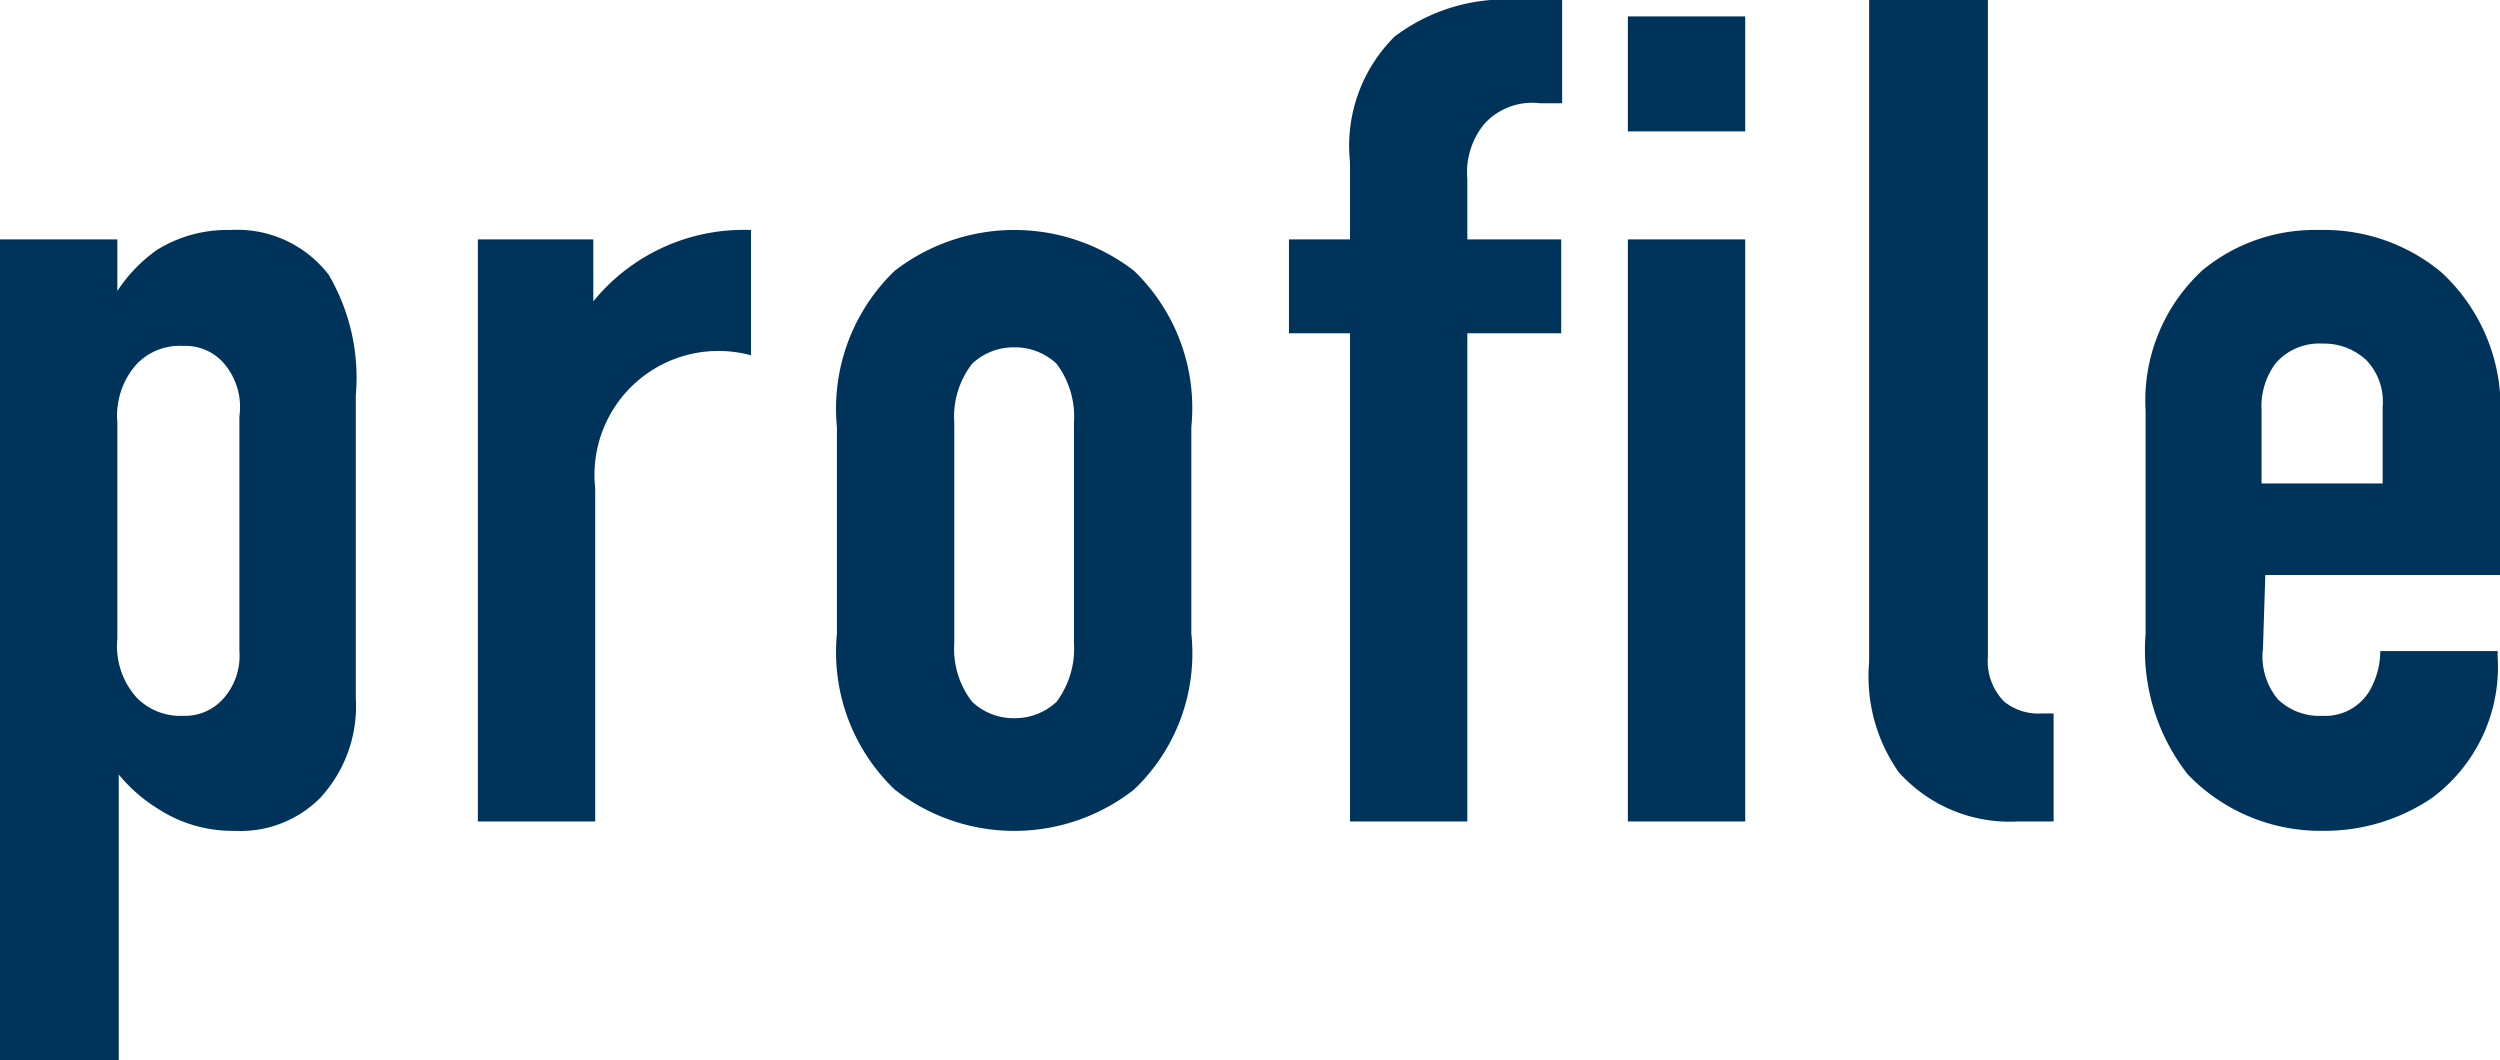
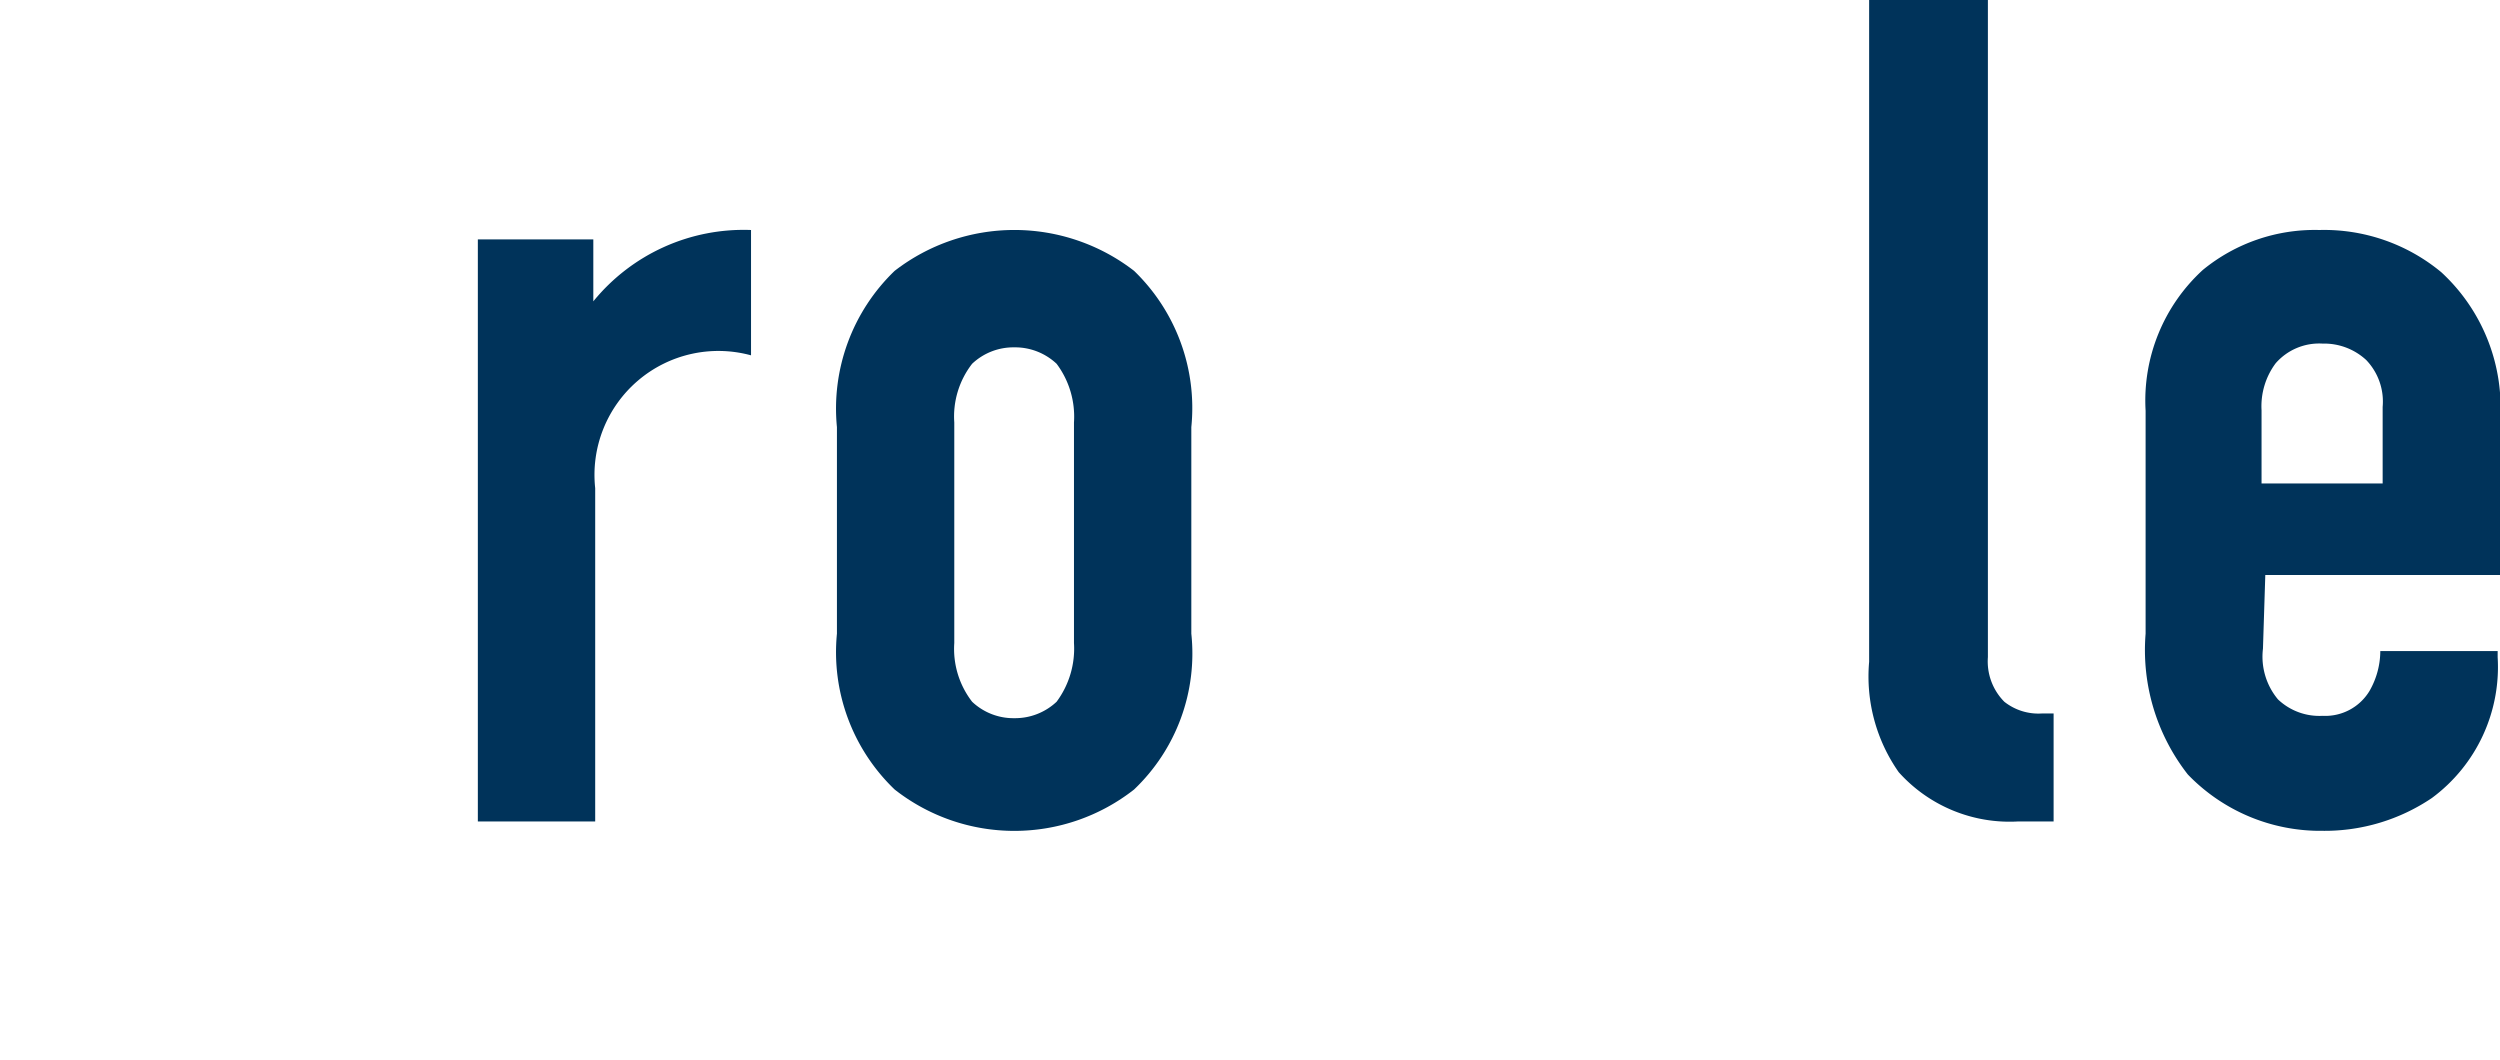
<svg xmlns="http://www.w3.org/2000/svg" viewBox="0 0 53.26 22.59">
  <defs>
    <style>.cls-1{fill:#00335a;}</style>
  </defs>
  <title>アセット 5</title>
  <g id="レイヤー_2" data-name="レイヤー 2">
    <g id="レイヤー_1-2" data-name="レイヤー 1">
-       <path class="cls-1" d="M2.5,6.2h0a3.23,3.23,0,0,1,.85-.88A2.83,2.83,0,0,1,4.9,4.9,2.46,2.46,0,0,1,7,5.85a4.33,4.33,0,0,1,.58,2.57v6.45A2.88,2.88,0,0,1,6.82,17,2.39,2.39,0,0,1,5,17.7a2.91,2.91,0,0,1-1.65-.48,3.37,3.37,0,0,1-.82-.72v6.09H0V5.1H2.5Zm0,7.4a1.65,1.65,0,0,0,.4,1.25,1.3,1.3,0,0,0,1,.4,1.09,1.09,0,0,0,.87-.38,1.37,1.37,0,0,0,.33-1v-5a1.43,1.43,0,0,0-.33-1.13,1.08,1.08,0,0,0-.87-.37,1.26,1.26,0,0,0-1,.4A1.65,1.65,0,0,0,2.5,9Z" />
      <path class="cls-1" d="M12.64,5.1V6.42l0,0A4.13,4.13,0,0,1,16,4.9V7.57a2.64,2.64,0,0,0-3.32,2.83v7.1h-2.5V5.1Z" />
      <path class="cls-1" d="M17.83,9.1a4.07,4.07,0,0,1,1.23-3.33,4.17,4.17,0,0,1,5.1,0A4.06,4.06,0,0,1,25.38,9.1v4.4a4,4,0,0,1-1.22,3.32,4.13,4.13,0,0,1-5.1,0,4.05,4.05,0,0,1-1.23-3.32ZM22.88,9a1.88,1.88,0,0,0-.37-1.25,1.29,1.29,0,0,0-.9-.35,1.28,1.28,0,0,0-.9.35A1.83,1.83,0,0,0,20.33,9v4.7a1.84,1.84,0,0,0,.38,1.25,1.28,1.28,0,0,0,.9.35,1.29,1.29,0,0,0,.9-.35,1.9,1.9,0,0,0,.37-1.25Z" />
-       <path class="cls-1" d="M28.76,7.1h-1.3v-2h1.3V3.45A3.28,3.28,0,0,1,29.71.78,3.91,3.91,0,0,1,32.38,0h.9V2.2h-.47a1.38,1.38,0,0,0-1.18.43,1.63,1.63,0,0,0-.37,1.19V5.1h2v2h-2V17.5H28.76ZM37.18.35V2.8h-2.5V.35ZM34.68,5.1h2.5V17.5h-2.5Z" />
      <path class="cls-1" d="M42.35,0V14a1.22,1.22,0,0,0,.35.95,1.17,1.17,0,0,0,.8.25h.25V17.5H43a3.17,3.17,0,0,1-2.55-1.05,3.55,3.55,0,0,1-.63-2.35V0Z" />
      <path class="cls-1" d="M48.21,13.82a1.42,1.42,0,0,0,.32,1.08,1.28,1.28,0,0,0,.95.35,1.1,1.1,0,0,0,1-.53,1.72,1.72,0,0,0,.23-.85h2.5V14a3.47,3.47,0,0,1-1.4,3,4.08,4.08,0,0,1-2.33.7,3.92,3.92,0,0,1-2.87-1.2,4.3,4.3,0,0,1-.9-3V8.75a3.77,3.77,0,0,1,1.22-3,3.76,3.76,0,0,1,2.48-.85,3.91,3.91,0,0,1,2.6.9A3.92,3.92,0,0,1,53.26,9v3.25h-5Zm2.55-3.52V8.67a1.28,1.28,0,0,0-.35-1,1.32,1.32,0,0,0-.93-.35,1.23,1.23,0,0,0-1,.42,1.53,1.53,0,0,0-.3,1V10.3Z" />
    </g>
  </g>
</svg>